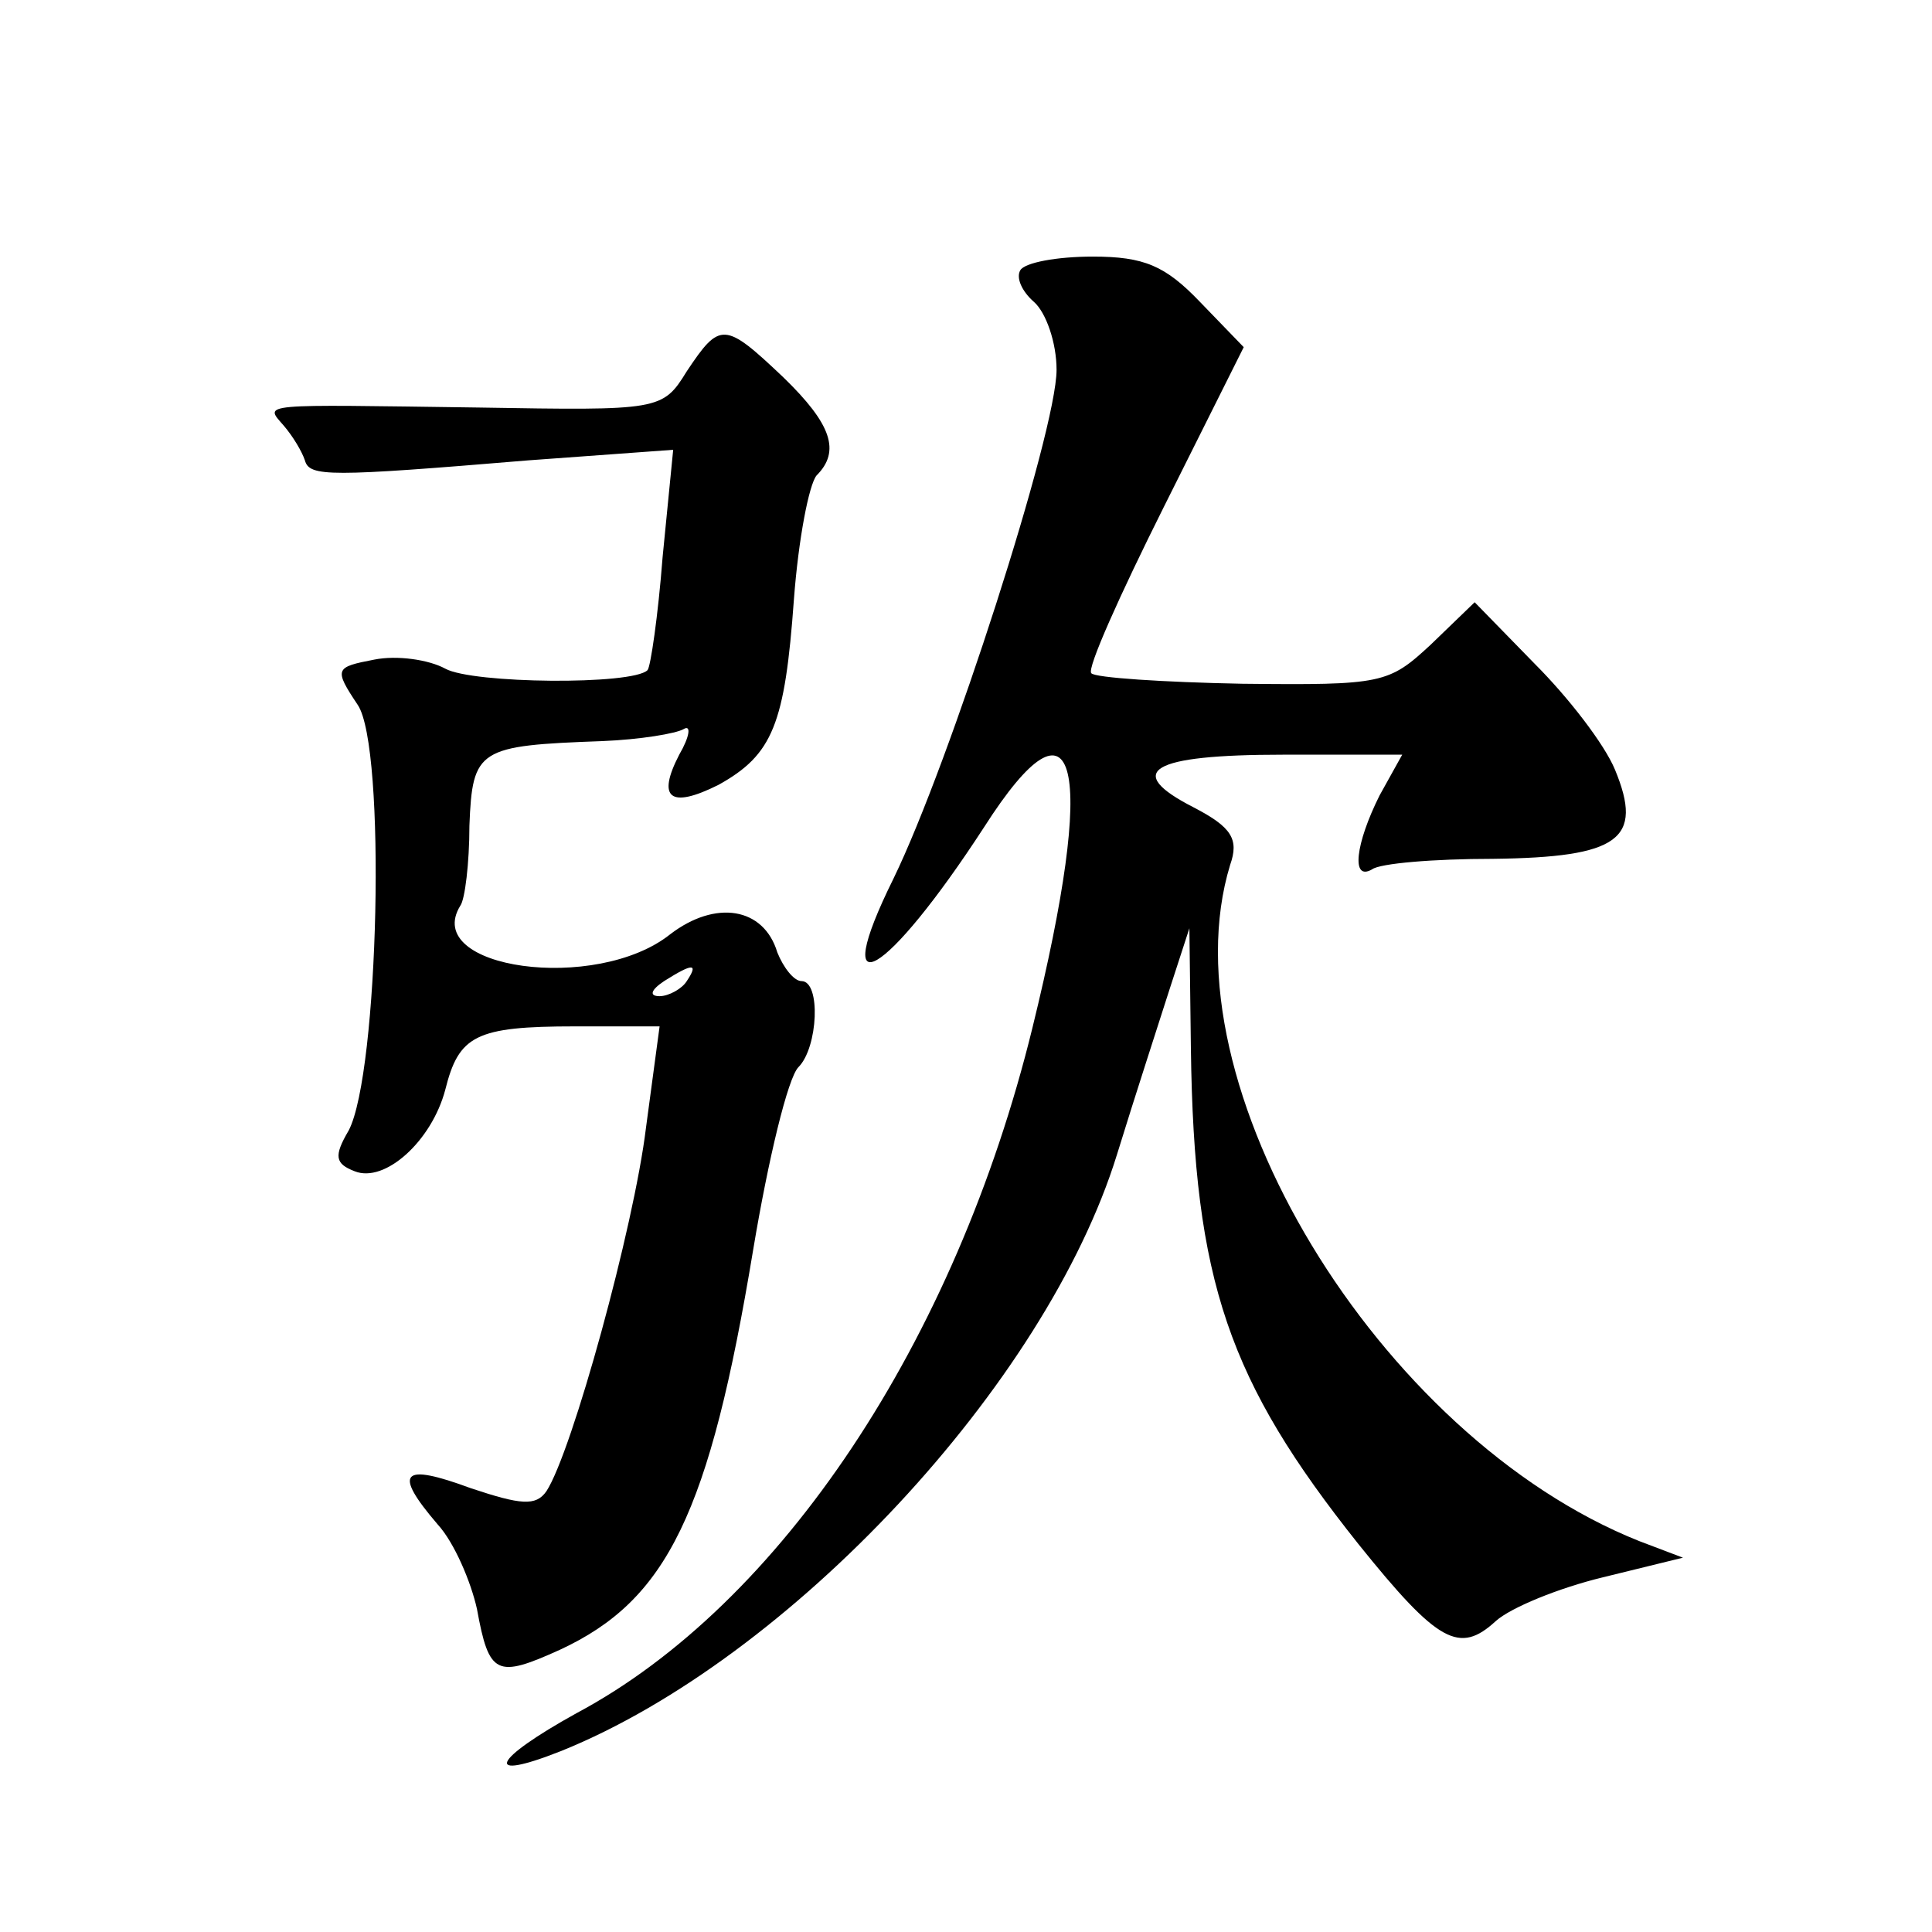
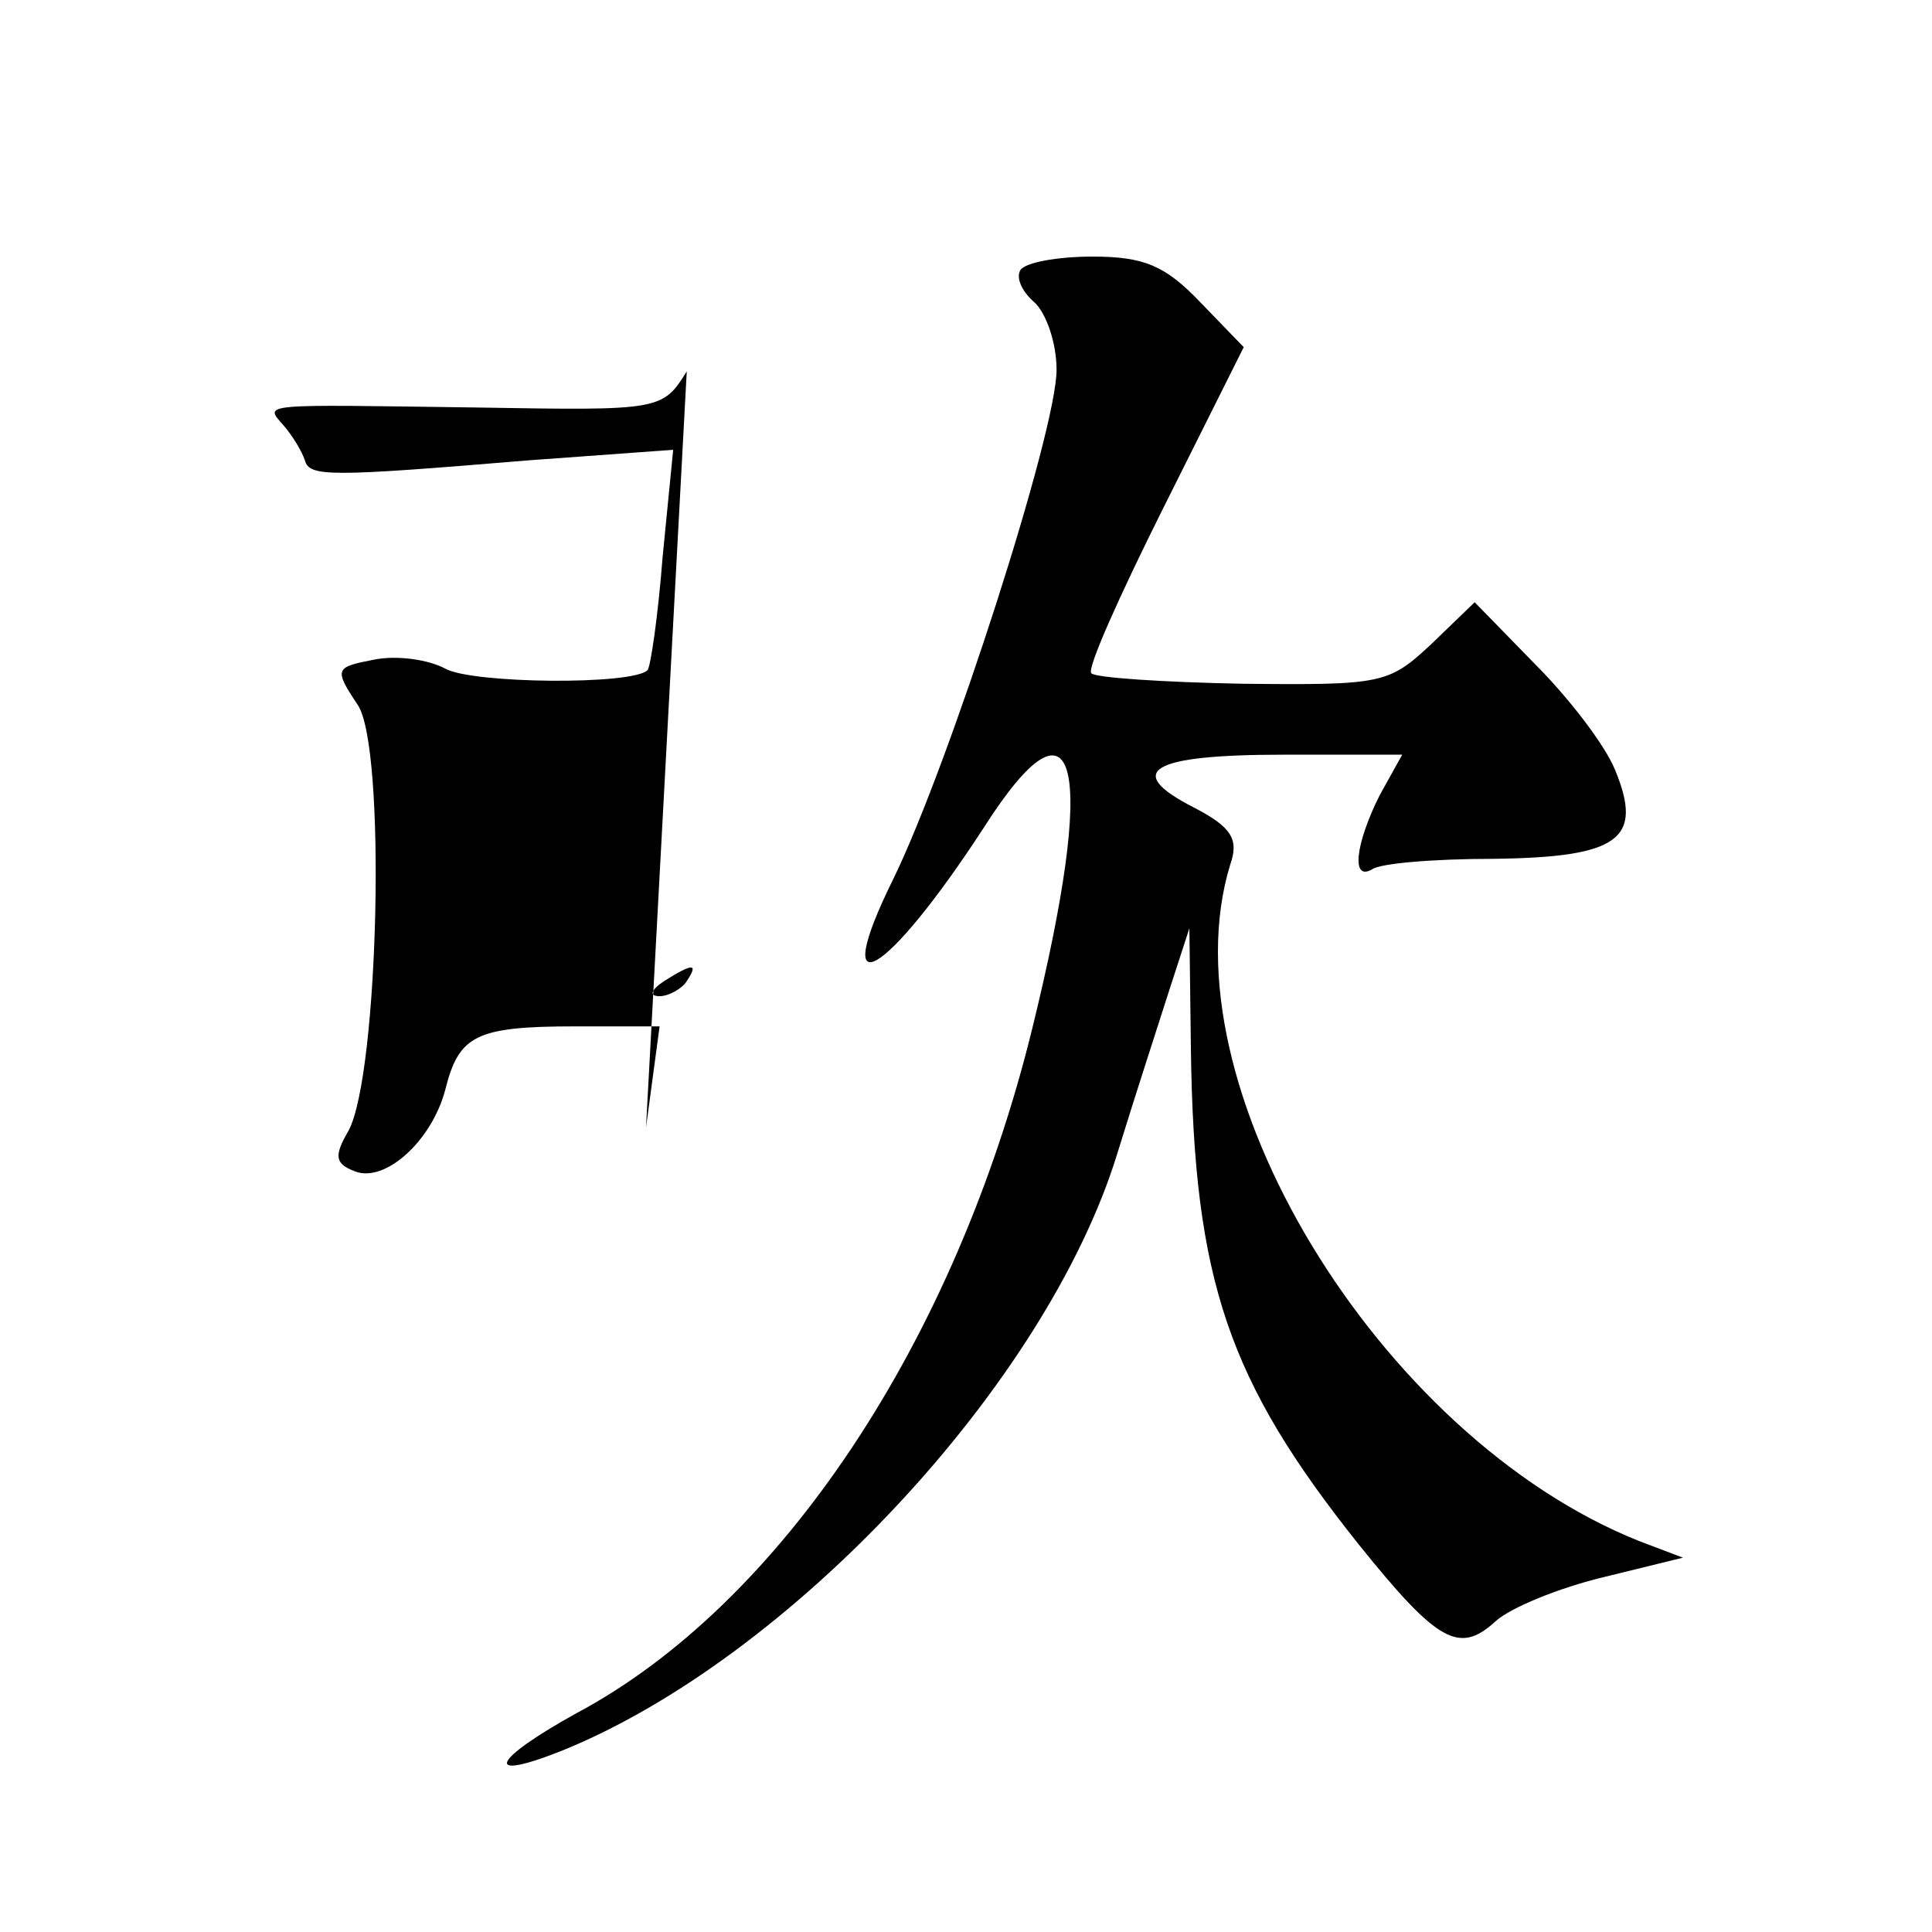
<svg xmlns="http://www.w3.org/2000/svg" version="1.0" width="128pt" height="128pt" viewBox="0 0 128 128" preserveAspectRatio="xMidYMid meet">
  <g transform="translate(0,128) scale(0.1,-0.1)" fill="#0" stroke="none">
-     <path d="M676 1101 c-3 -5 1 -14 9 -21 8 -7 15 -27 15 -45 0 -41 -71 -261 -108 -337 -44 -89 -5 -66 60 34 62 97 75 42 32 -133 -51 -208 -167 -382 -302 -454 -56 -31 -63 -46 -10 -25 151 61 321 243 368 395 12 39 28 88 35 110 l13 40 1 -80 c2 -154 25 -220 111 -328 53 -66 67 -73 91 -51 10 9 42 22 71 29 l53 13 -29 11 c-173 69 -315 304 -271 448 6 17 1 25 -24 38 -47 24 -29 35 59 35 l79 0 -15 -27 c-16 -32 -19 -57 -5 -49 5 4 41 7 80 7 84 1 100 13 81 59 -7 17 -31 48 -53 70 l-40 41 -29 -28 c-28 -26 -32 -27 -125 -26 -52 1 -98 4 -100 7 -3 3 19 52 48 110 l53 106 -29 30 c-23 24 -37 30 -71 30 -24 0 -45 -4 -48 -9z M455 1034 c-16 -26 -18 -26 -138 -24 -147 2 -142 3 -129 -12 6 -7 12 -17 14 -23 3 -11 16 -11 148 0 l96 7 -7 -71 c-3 -39 -8 -73 -10 -75 -10 -10 -116 -9 -134 1 -11 6 -32 9 -47 6 -26 -5 -27 -6 -11 -30 19 -28 14 -244 -6 -282 -10 -17 -9 -22 4 -27 20 -8 51 20 60 54 9 36 20 42 86 42 l56 0 -9 -67 c-8 -66 -49 -215 -66 -241 -7 -10 -17 -9 -50 2 -46 17 -52 11 -22 -24 11 -12 22 -38 26 -56 8 -44 13 -46 55 -27 71 33 99 90 128 265 10 60 23 114 30 121 13 13 15 57 2 57 -5 0 -12 9 -16 19 -9 30 -41 35 -71 12 -49 -39 -165 -23 -139 19 3 4 6 28 6 53 2 51 6 53 88 56 25 1 49 5 54 8 5 3 4 -5 -3 -17 -15 -29 -6 -36 26 -20 36 20 44 40 50 123 3 40 10 76 15 82 16 16 10 34 -22 65 -39 37 -42 37 -64 4z m0 -404 c-3 -5 -12 -10 -18 -10 -7 0 -6 4 3 10 19 12 23 12 15 0z" />
+     <path d="M676 1101 c-3 -5 1 -14 9 -21 8 -7 15 -27 15 -45 0 -41 -71 -261 -108 -337 -44 -89 -5 -66 60 34 62 97 75 42 32 -133 -51 -208 -167 -382 -302 -454 -56 -31 -63 -46 -10 -25 151 61 321 243 368 395 12 39 28 88 35 110 l13 40 1 -80 c2 -154 25 -220 111 -328 53 -66 67 -73 91 -51 10 9 42 22 71 29 l53 13 -29 11 c-173 69 -315 304 -271 448 6 17 1 25 -24 38 -47 24 -29 35 59 35 l79 0 -15 -27 c-16 -32 -19 -57 -5 -49 5 4 41 7 80 7 84 1 100 13 81 59 -7 17 -31 48 -53 70 l-40 41 -29 -28 c-28 -26 -32 -27 -125 -26 -52 1 -98 4 -100 7 -3 3 19 52 48 110 l53 106 -29 30 c-23 24 -37 30 -71 30 -24 0 -45 -4 -48 -9z M455 1034 c-16 -26 -18 -26 -138 -24 -147 2 -142 3 -129 -12 6 -7 12 -17 14 -23 3 -11 16 -11 148 0 l96 7 -7 -71 c-3 -39 -8 -73 -10 -75 -10 -10 -116 -9 -134 1 -11 6 -32 9 -47 6 -26 -5 -27 -6 -11 -30 19 -28 14 -244 -6 -282 -10 -17 -9 -22 4 -27 20 -8 51 20 60 54 9 36 20 42 86 42 l56 0 -9 -67 z m0 -404 c-3 -5 -12 -10 -18 -10 -7 0 -6 4 3 10 19 12 23 12 15 0z" />
  </g>
</svg>